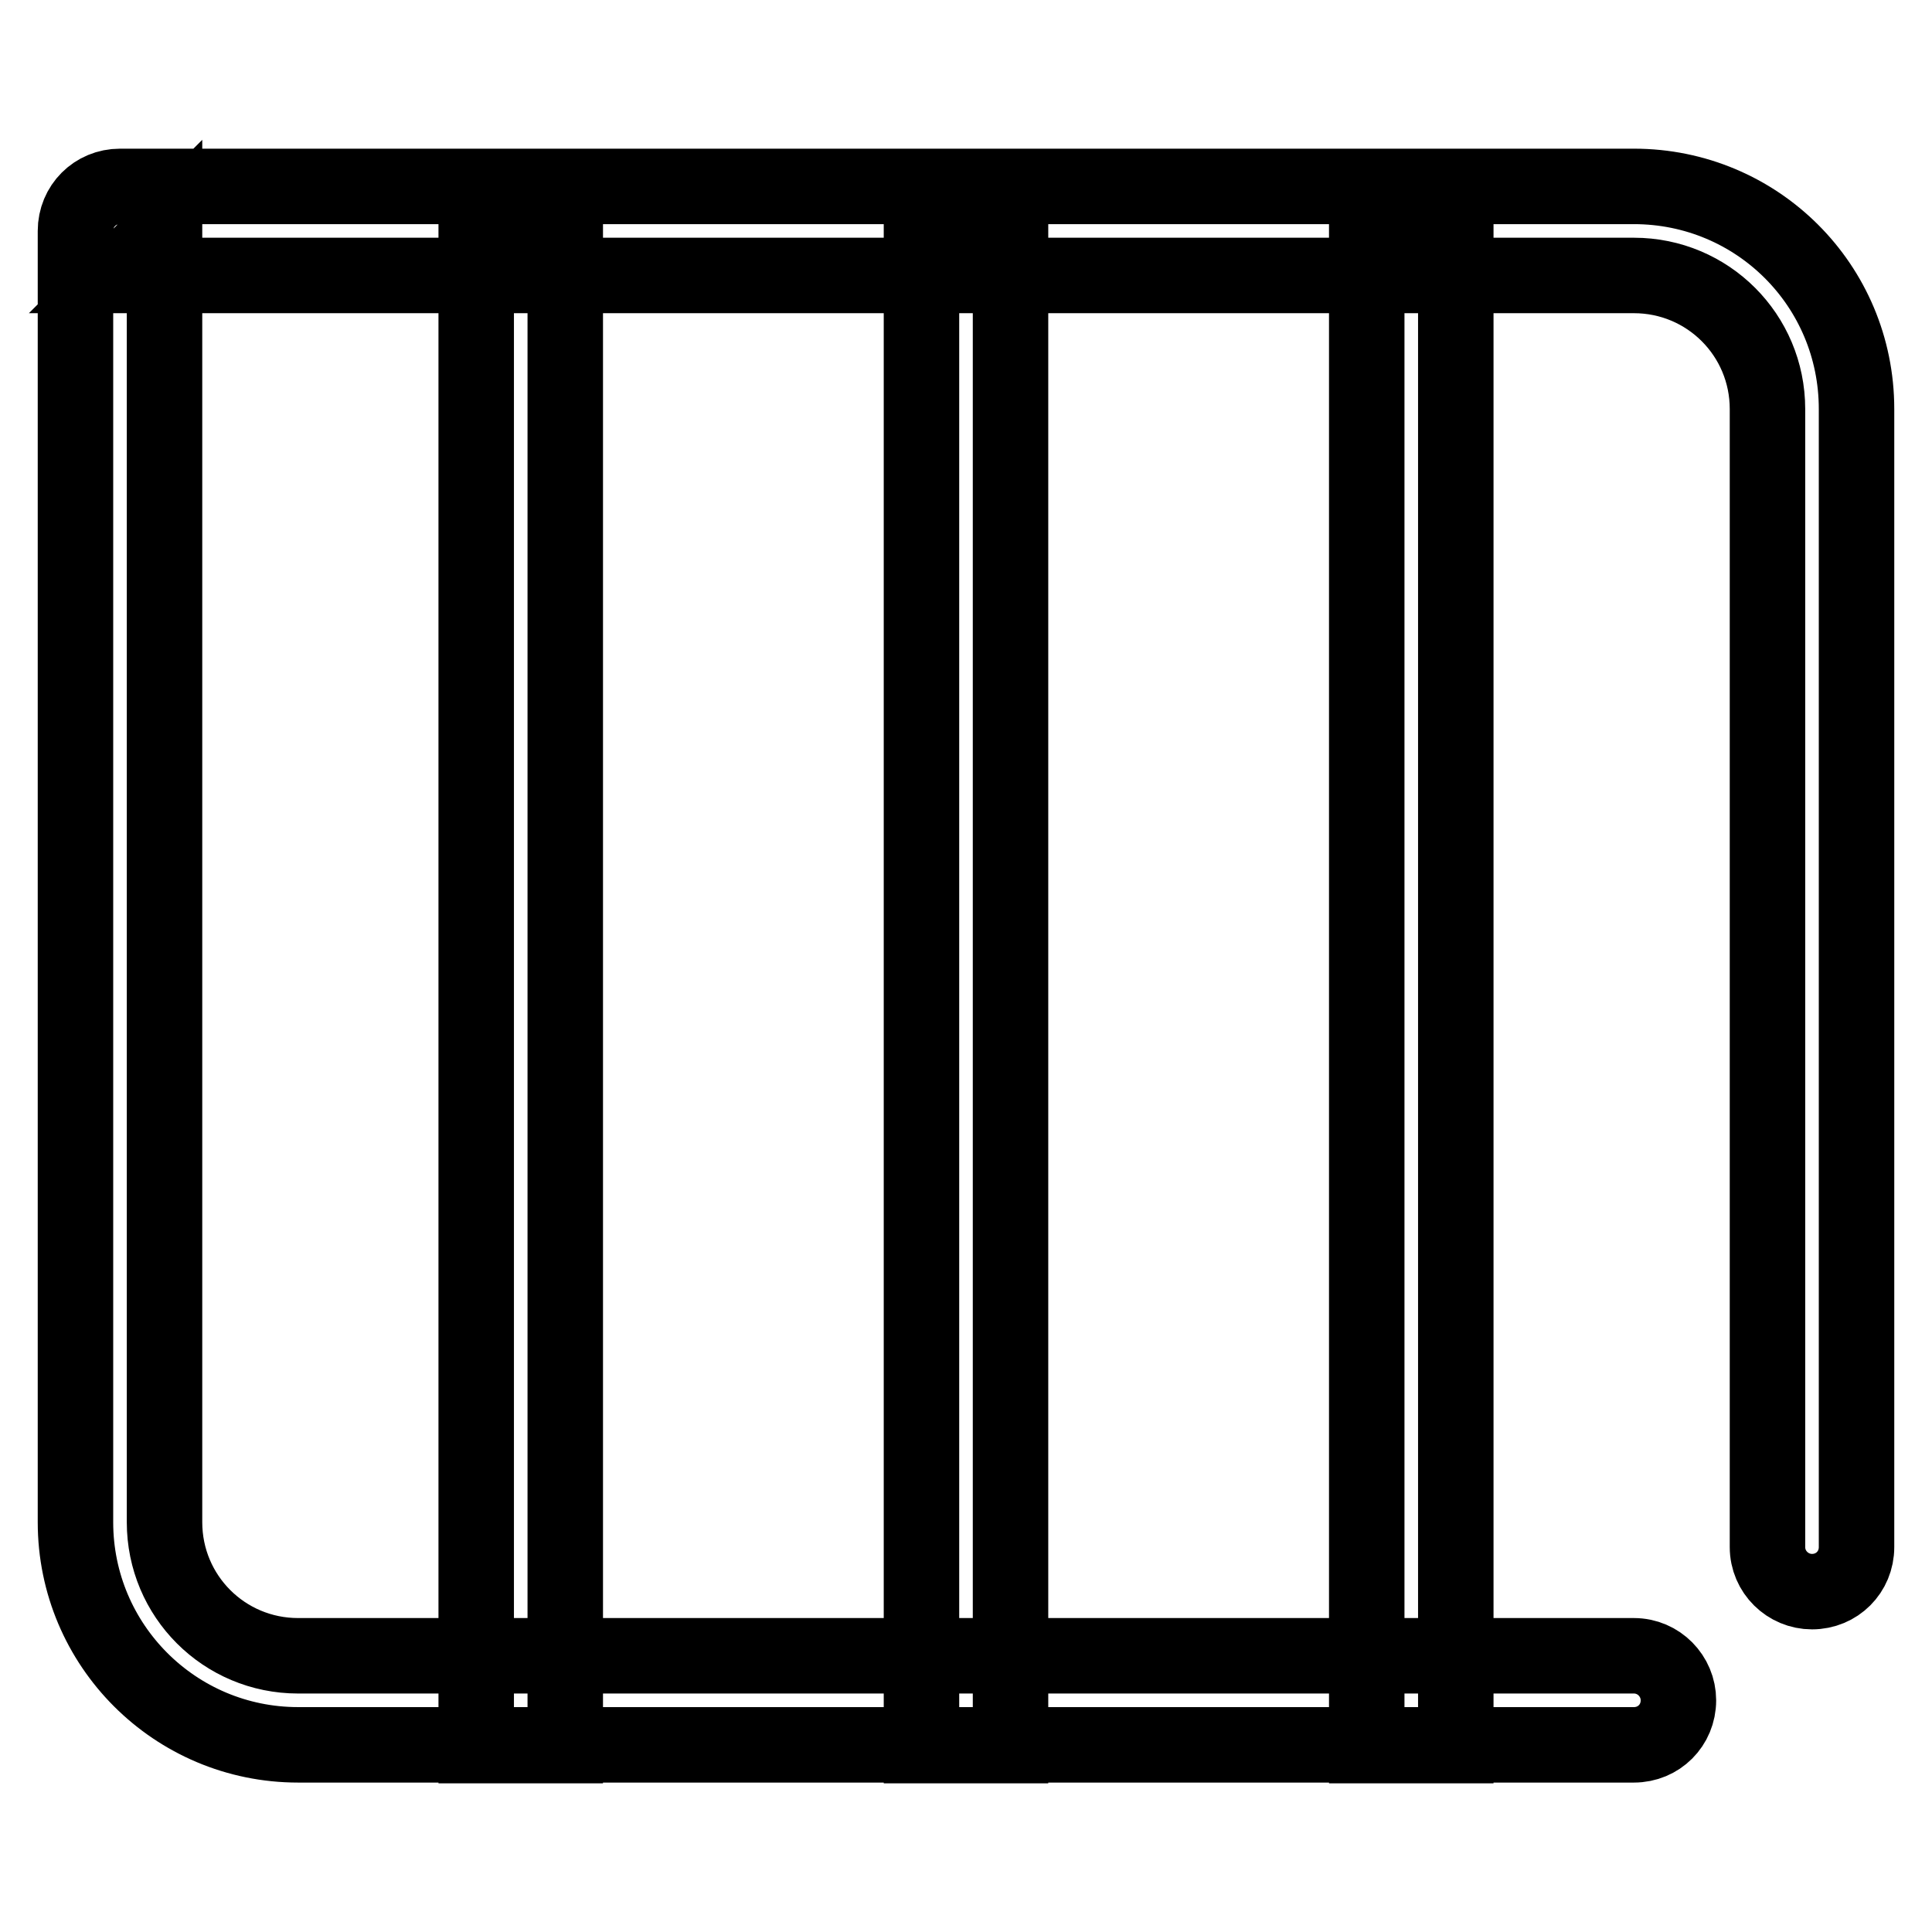
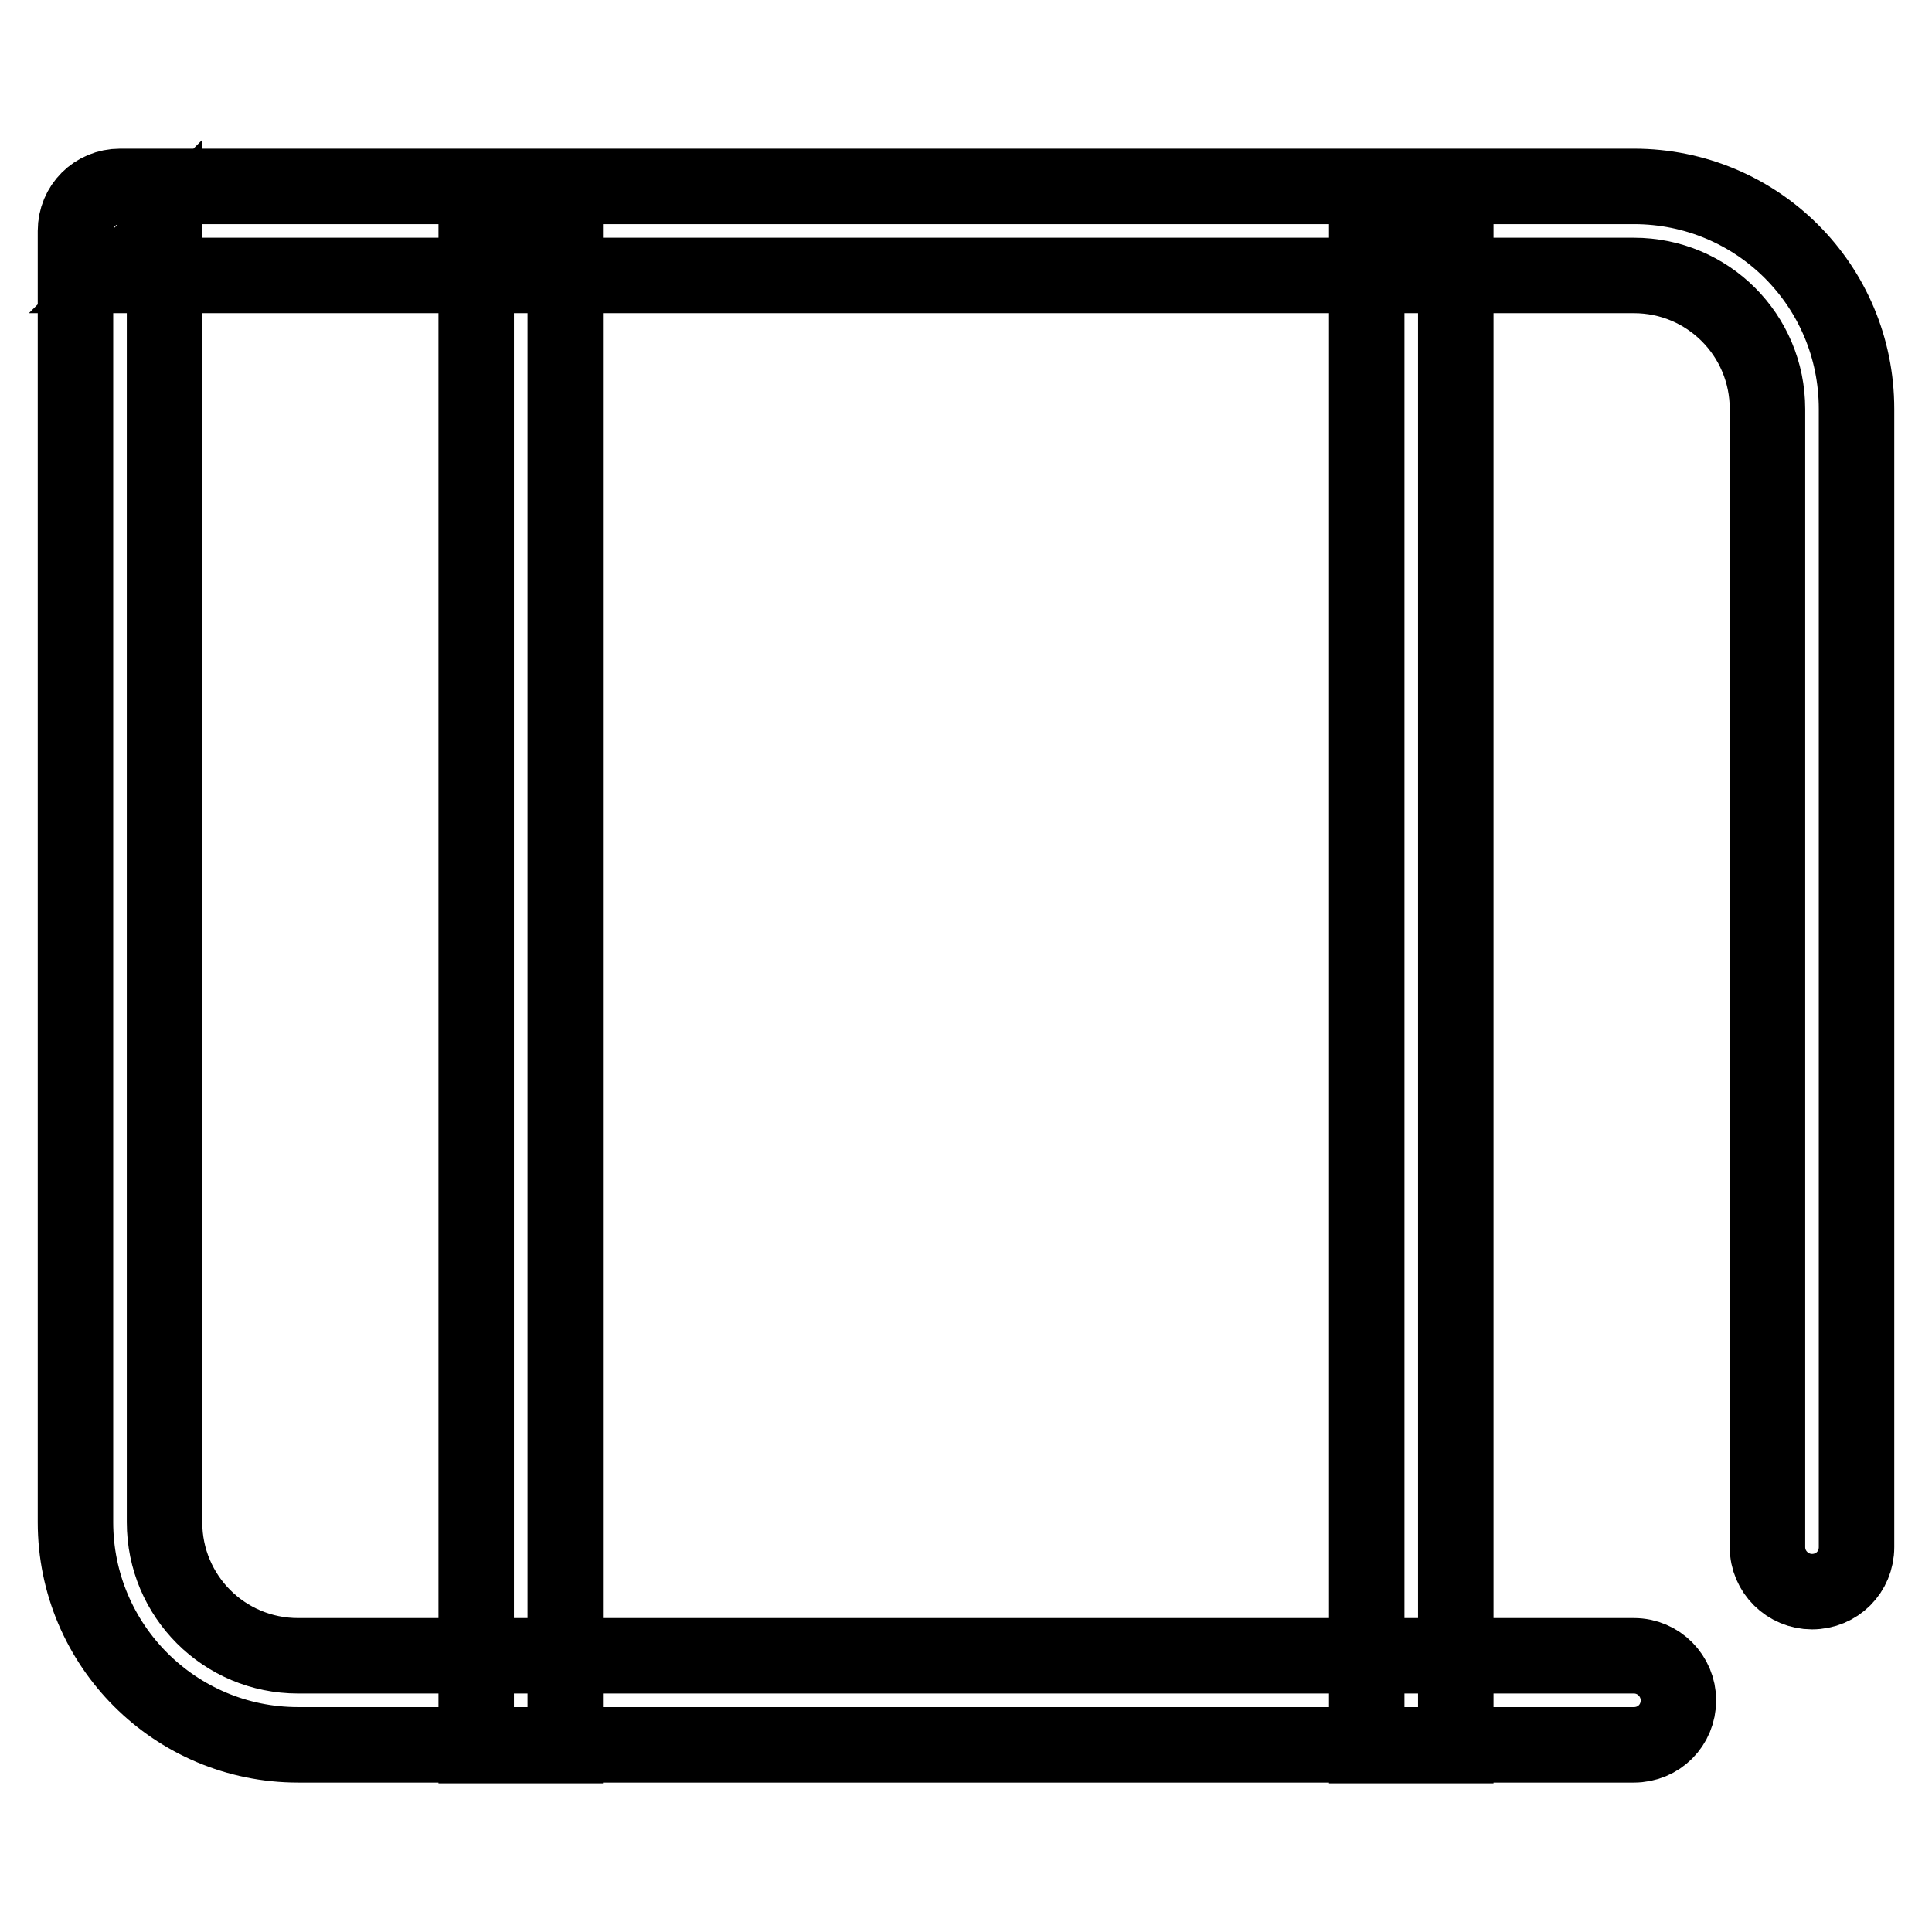
<svg xmlns="http://www.w3.org/2000/svg" version="1.1" x="0px" y="0px" viewBox="0 0 256 256" enable-background="new 0 0 256 256" xml:space="preserve">
  <g>
    <g>
      <path stroke-width="10" fill-opacity="0" stroke="#000000" d="M216.5,219.4h-177c-9.8,0-17.7-7.9-17.7-17.7V30.6l-5.9,5.9h200.6c9.8,0,17.7,7.9,17.7,17.7v150.8c0,3.3,2.7,5.9,5.9,5.9c3.3,0,5.9-2.6,5.9-5.9V54.2c0-16.4-13.2-29.5-29.5-29.5H15.9c-3.3,0-5.9,2.6-5.9,5.9v171.1c0,16.3,13.2,29.5,29.5,29.5h177c3.3,0,5.9-2.6,5.9-5.9C222.4,222.1,219.8,219.4,216.5,219.4L216.5,219.4L216.5,219.4z" />
      <path stroke-width="10" fill-opacity="0" stroke="#000000" d="M63.1,33.6v197.7h11.8V33.6H63.1L63.1,33.6L63.1,33.6z" />
-       <path stroke-width="10" fill-opacity="0" stroke="#000000" d="M122.1,33.6v197.7h11.8V33.6H122.1L122.1,33.6L122.1,33.6z" />
      <path stroke-width="10" fill-opacity="0" stroke="#000000" d="M181.1,33.6v197.7h11.8V33.6H181.1L181.1,33.6L181.1,33.6z" />
    </g>
  </g>
</svg>